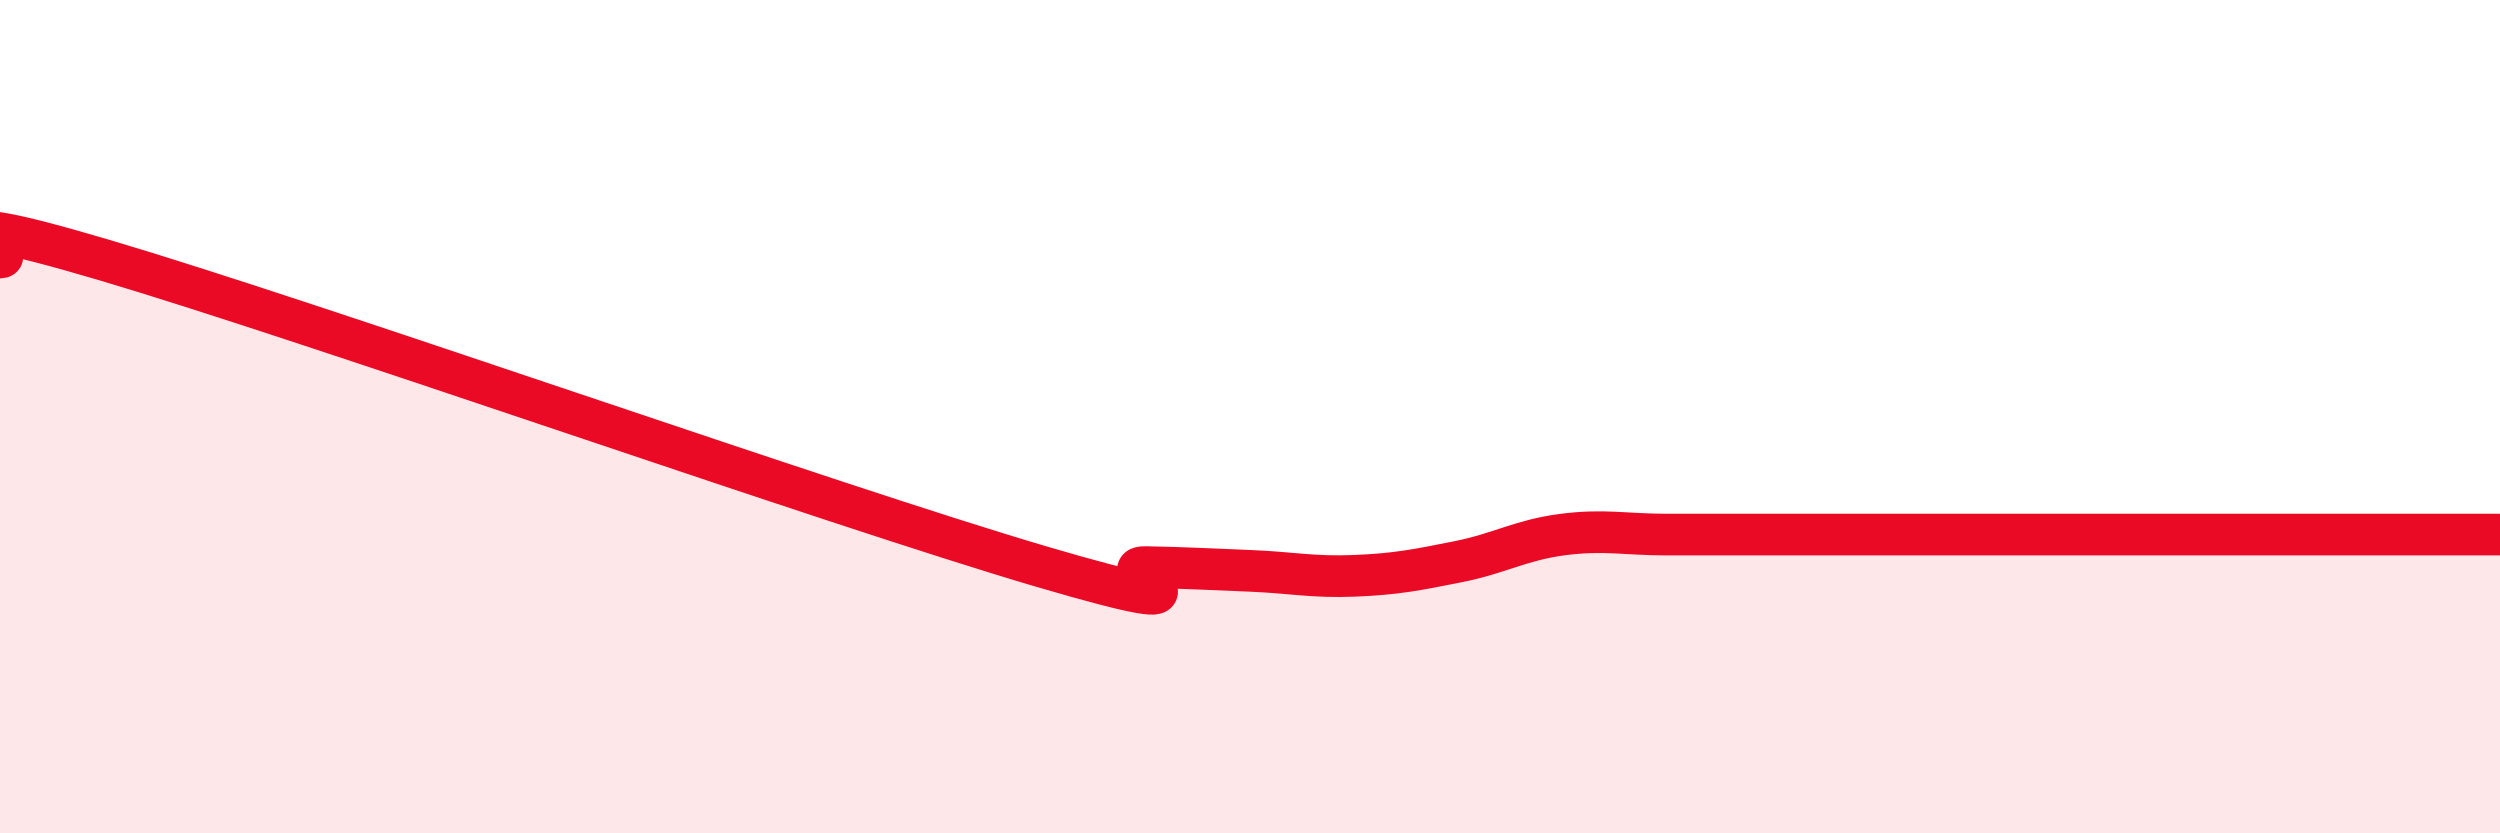
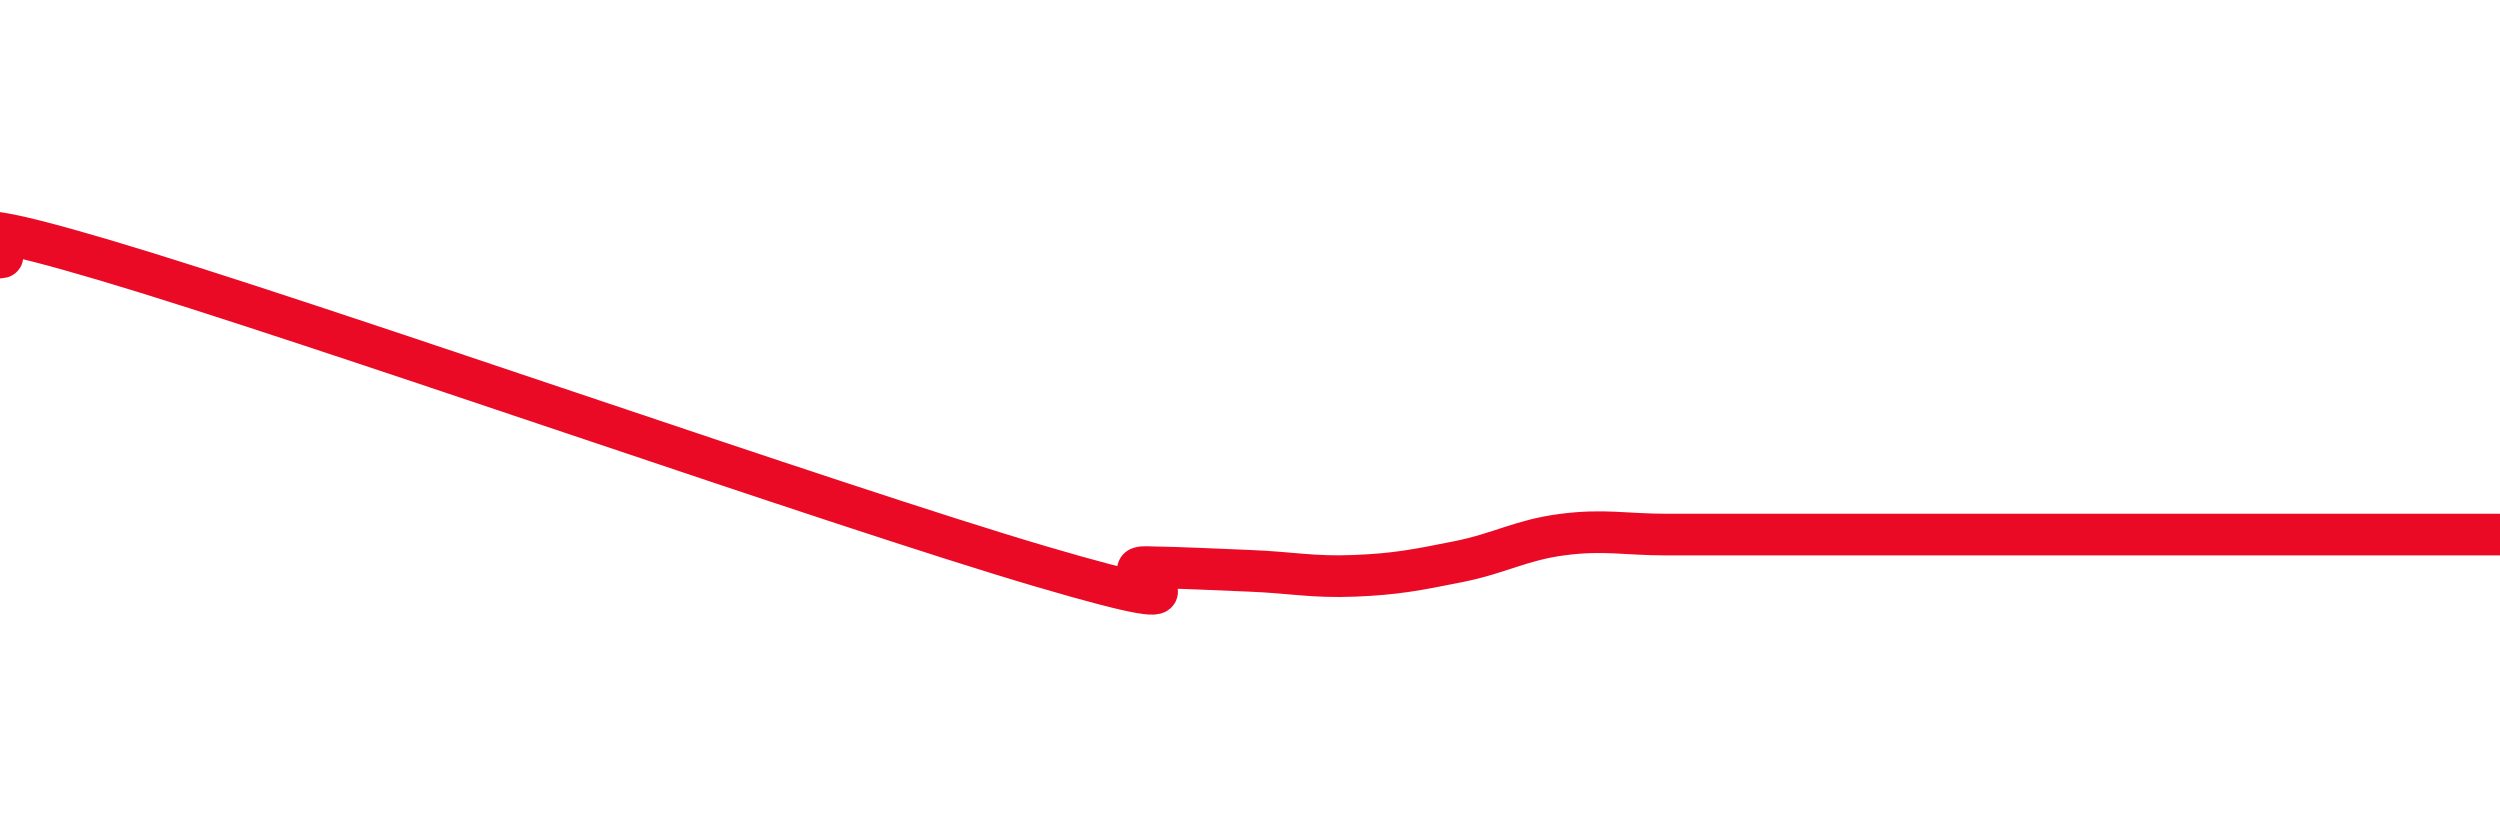
<svg xmlns="http://www.w3.org/2000/svg" width="60" height="20" viewBox="0 0 60 20">
-   <path d="M 0,6.18 C 0.5,6.19 -2.5,4.76 2.5,6.24 C 7.5,7.72 20,12.13 25,13.6 C 30,15.07 26.5,13.59 27.5,13.61 C 28.5,13.63 29,13.66 30,13.7 C 31,13.74 31.5,13.86 32.5,13.82 C 33.5,13.78 34,13.68 35,13.48 C 36,13.28 36.5,12.96 37.5,12.83 C 38.5,12.7 39,12.83 40,12.83 C 41,12.83 41.5,12.83 42.5,12.83 C 43.5,12.83 44,12.83 45,12.83 C 46,12.83 46.5,12.83 47.5,12.83 C 48.5,12.83 49,12.83 50,12.83 C 51,12.83 51.5,12.83 52.5,12.83 C 53.5,12.83 53.5,12.83 55,12.83 C 56.5,12.83 59,12.83 60,12.83L60 20L0 20Z" fill="#EB0A25" opacity="0.1" stroke-linecap="round" stroke-linejoin="round" />
  <path d="M 0,6.18 C 0.5,6.19 -2.5,4.76 2.5,6.24 C 7.5,7.72 20,12.13 25,13.6 C 30,15.07 26.5,13.59 27.5,13.61 C 28.5,13.63 29,13.66 30,13.7 C 31,13.74 31.5,13.86 32.5,13.82 C 33.5,13.78 34,13.68 35,13.48 C 36,13.28 36.5,12.96 37.5,12.83 C 38.5,12.7 39,12.83 40,12.83 C 41,12.83 41.5,12.83 42.5,12.83 C 43.5,12.83 44,12.83 45,12.83 C 46,12.83 46.5,12.83 47.5,12.83 C 48.5,12.83 49,12.83 50,12.83 C 51,12.83 51.5,12.83 52.5,12.83 C 53.5,12.83 53.5,12.83 55,12.83 C 56.5,12.83 59,12.83 60,12.83" stroke="#EB0A25" stroke-width="1" fill="none" stroke-linecap="round" stroke-linejoin="round" />
</svg>